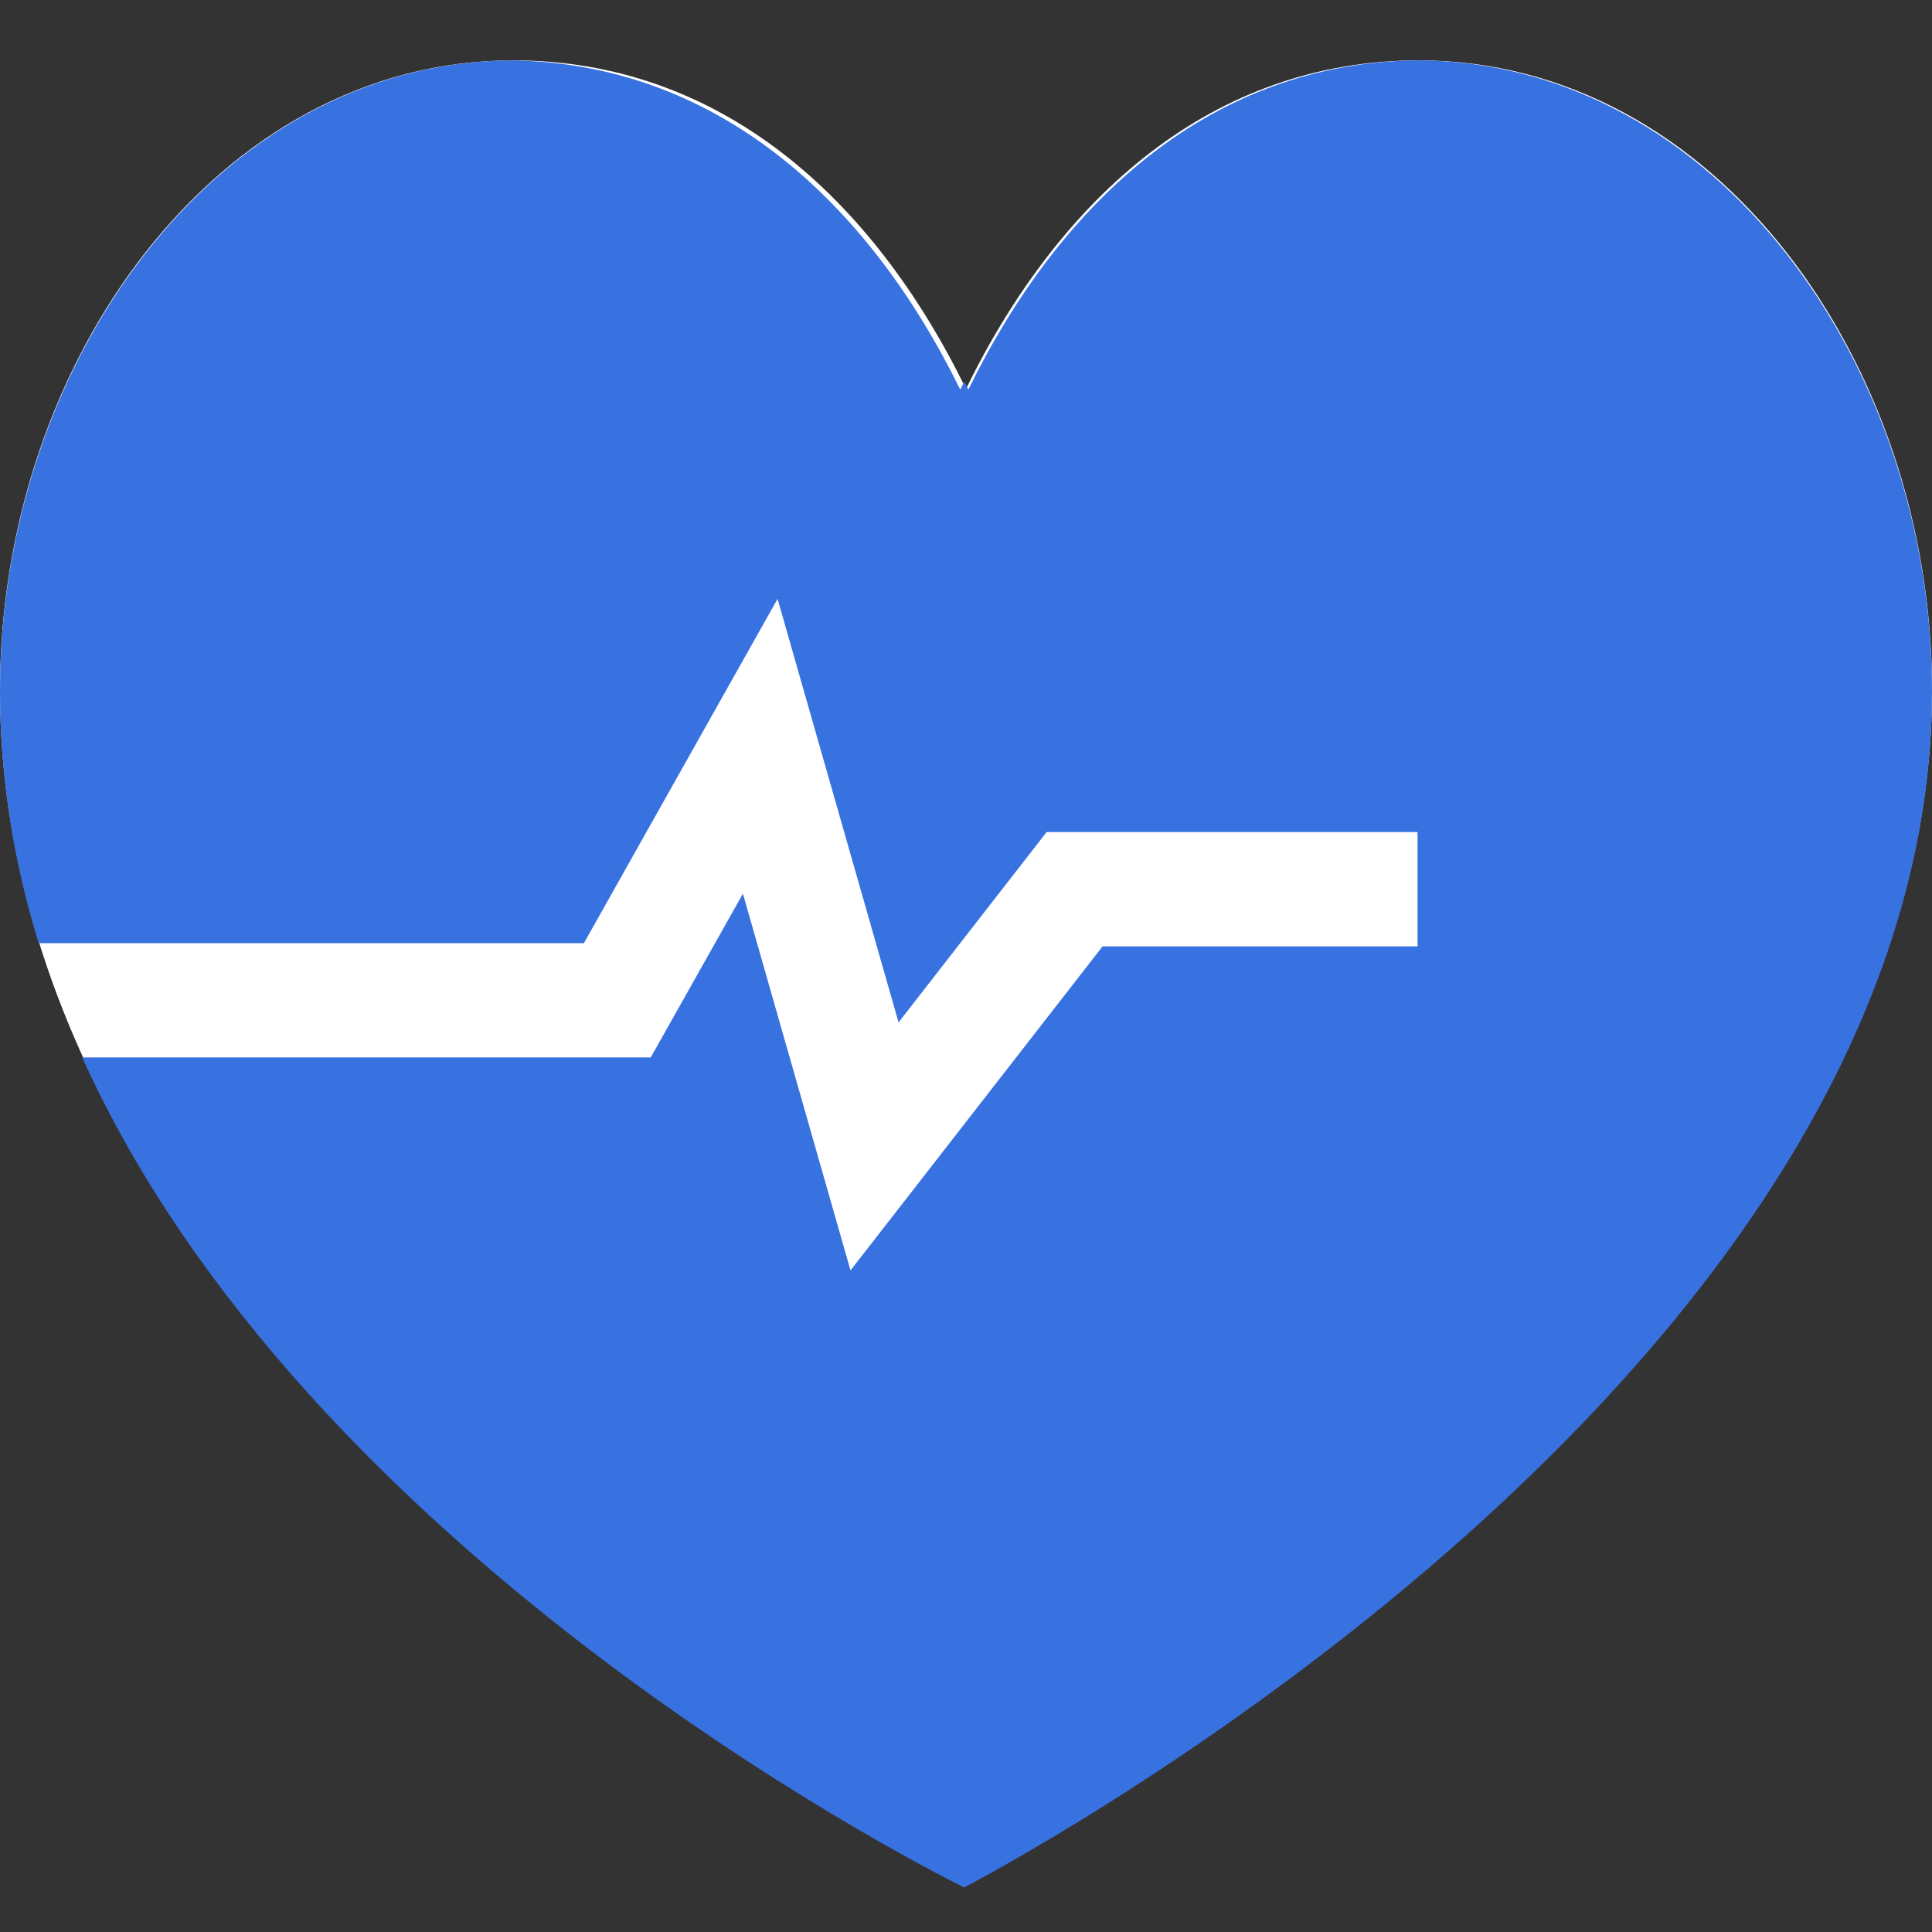
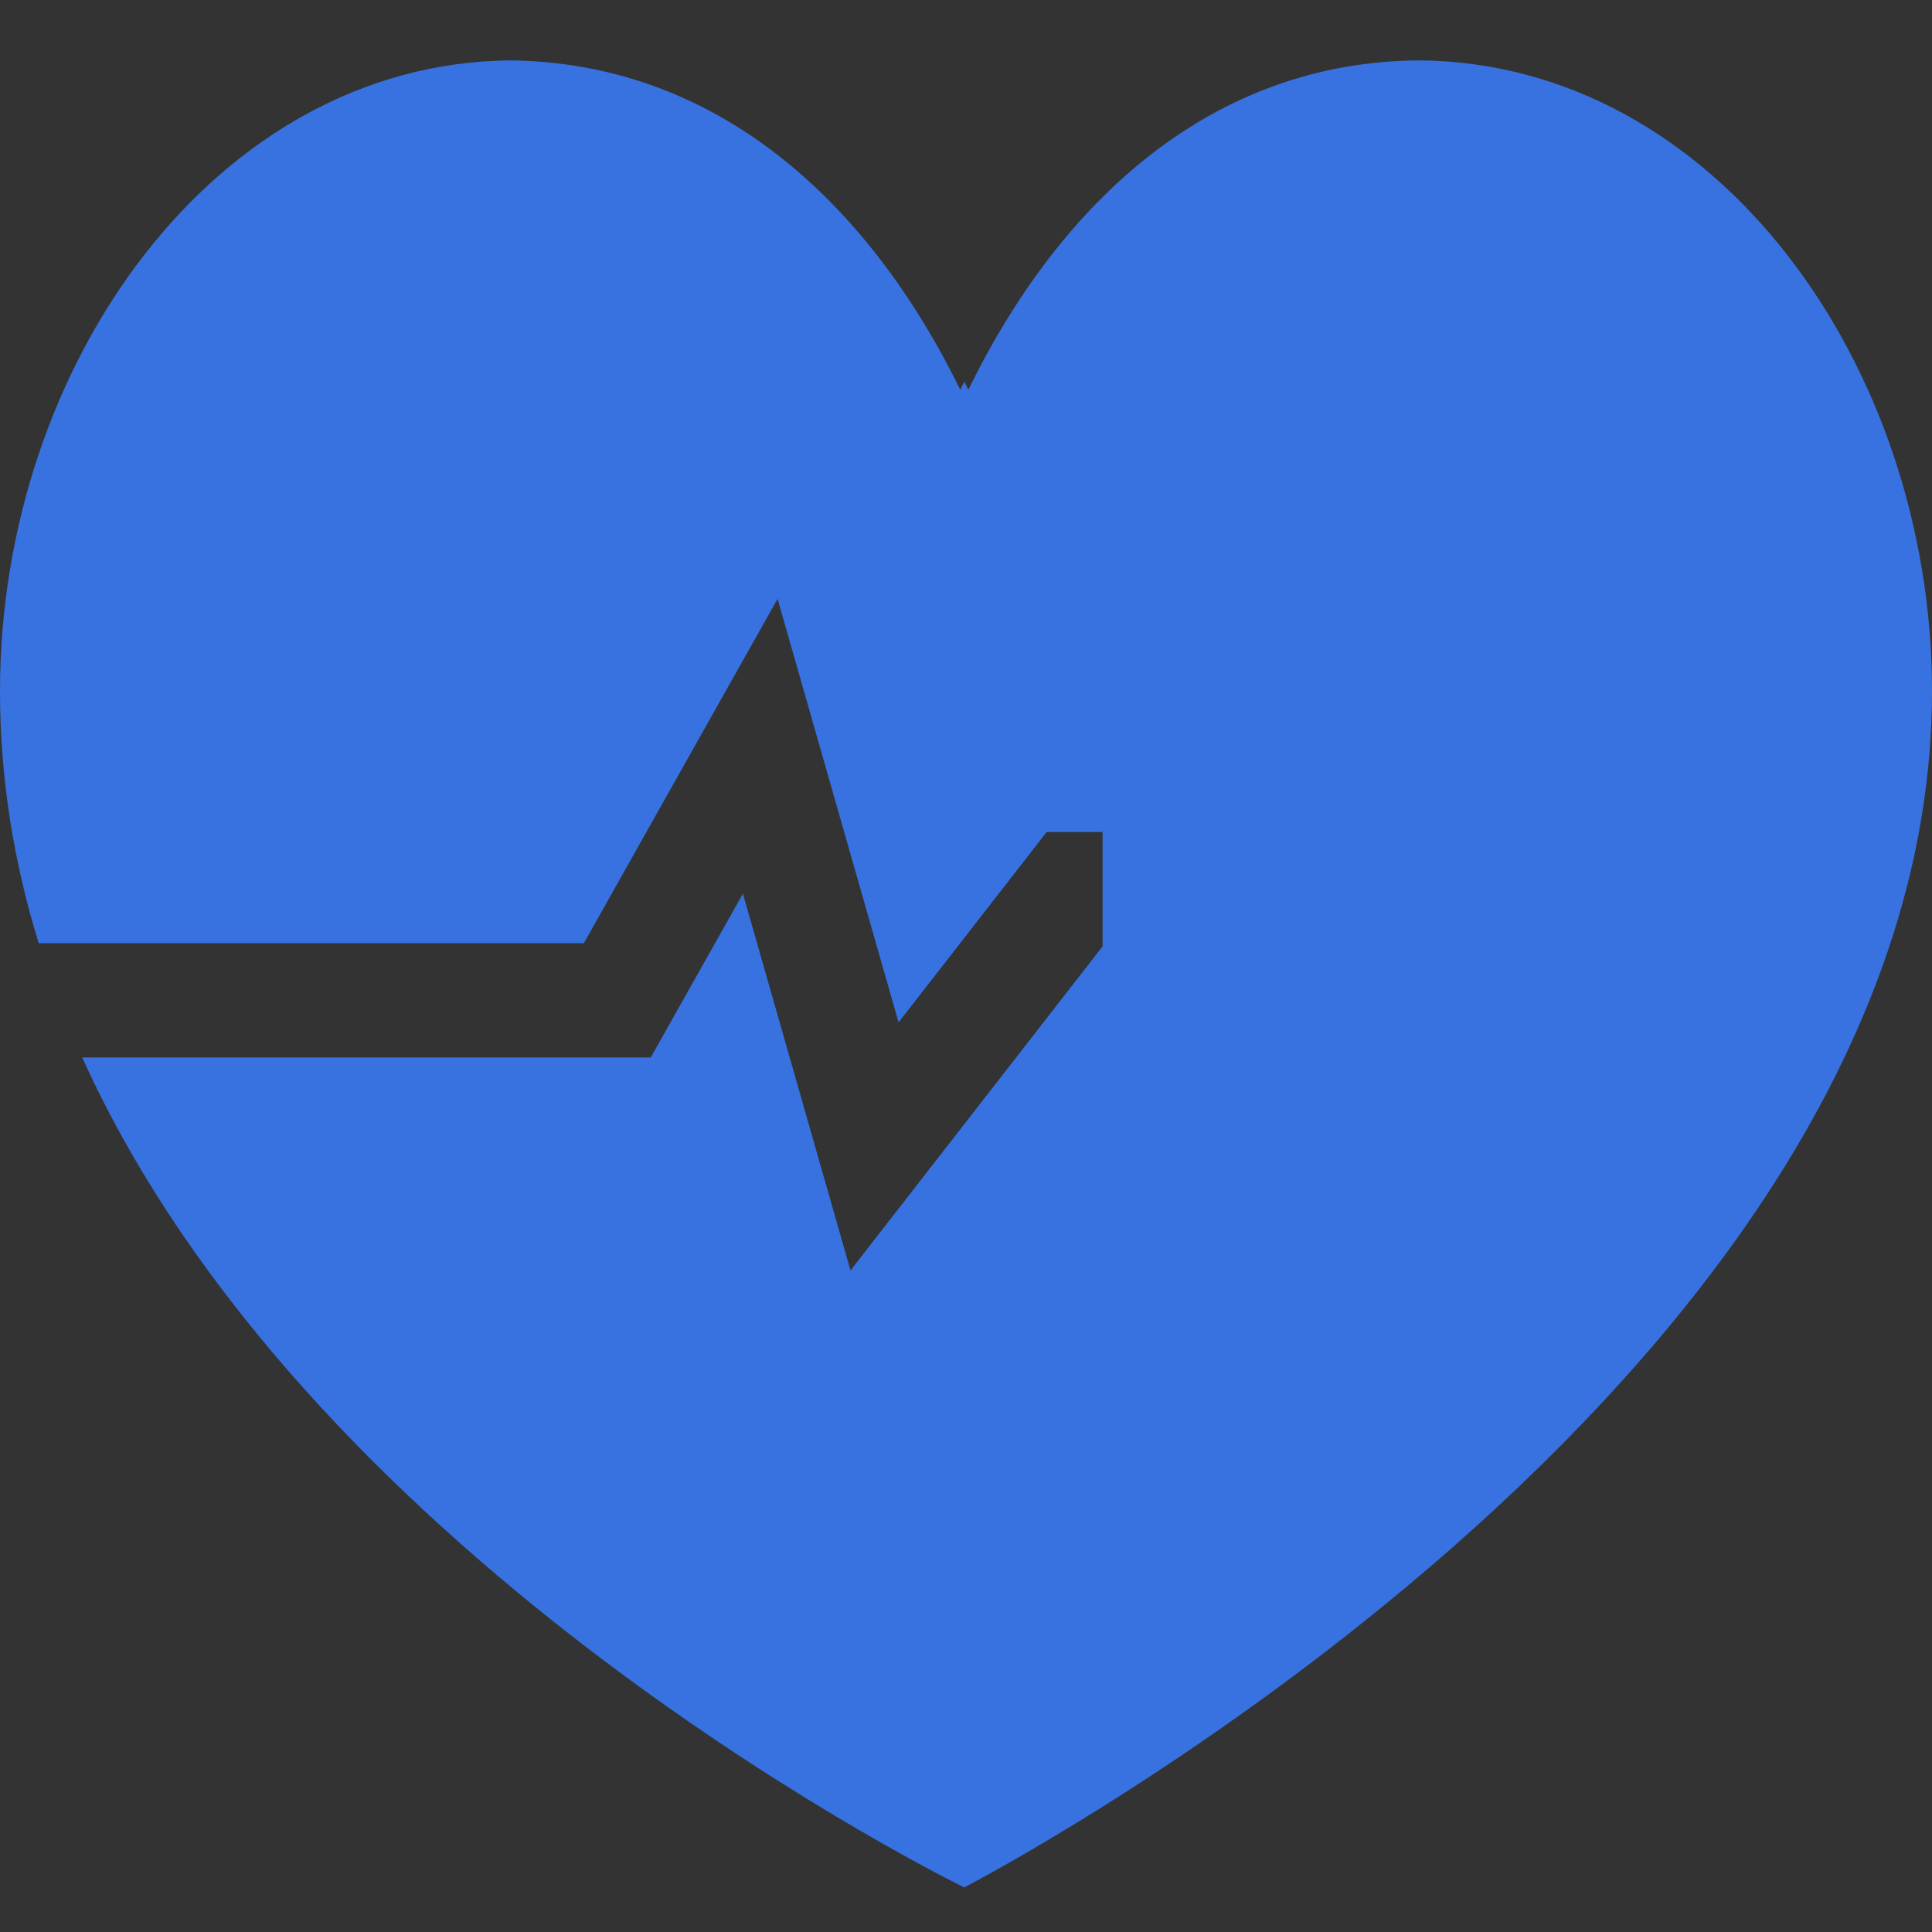
<svg xmlns="http://www.w3.org/2000/svg" width="32" height="32" viewBox="0 0 32 32" fill="none">
  <rect x="0" y="0" width="32" height="32" fill="#333333" stroke="none" />
-   <path d="M0 11.421C0 6.014 3.587 1 8.5 1C11.909 1 14.439 3.25 16 6.441C17.561 3.25 20.091 1 23.5 1C28.413 1 32 6.015 32 11.421C32 22.995 16 31.222 16 31.222C16 31.222 0 23.493 0 11.421Z" fill="white" />
-   <path fill-rule="evenodd" clip-rule="evenodd" d="M23.503 1C28.418 1.036 32 6.047 32 11.447C32 22.618 17.079 30.679 15.97 31.262C15.046 30.802 5.054 25.677 1.361 17.515H10.778L12.305 14.802L14.087 21.042L18.262 15.675H23.479V13.781H17.336L14.883 16.934L12.879 9.919L9.671 15.622H0.641C0.232 14.297 0 12.904 0 11.447C0 6.055 3.558 1.053 8.442 1C11.83 1.036 14.347 3.281 15.905 6.454C15.927 6.409 15.95 6.364 15.972 6.32C15.995 6.364 16.017 6.409 16.039 6.454C17.596 3.272 20.113 1.024 23.503 1Z" fill="#3871E0" />
+   <path fill-rule="evenodd" clip-rule="evenodd" d="M23.503 1C28.418 1.036 32 6.047 32 11.447C32 22.618 17.079 30.679 15.97 31.262C15.046 30.802 5.054 25.677 1.361 17.515H10.778L12.305 14.802L14.087 21.042L18.262 15.675V13.781H17.336L14.883 16.934L12.879 9.919L9.671 15.622H0.641C0.232 14.297 0 12.904 0 11.447C0 6.055 3.558 1.053 8.442 1C11.83 1.036 14.347 3.281 15.905 6.454C15.927 6.409 15.95 6.364 15.972 6.32C15.995 6.364 16.017 6.409 16.039 6.454C17.596 3.272 20.113 1.024 23.503 1Z" fill="#3871E0" />
</svg>